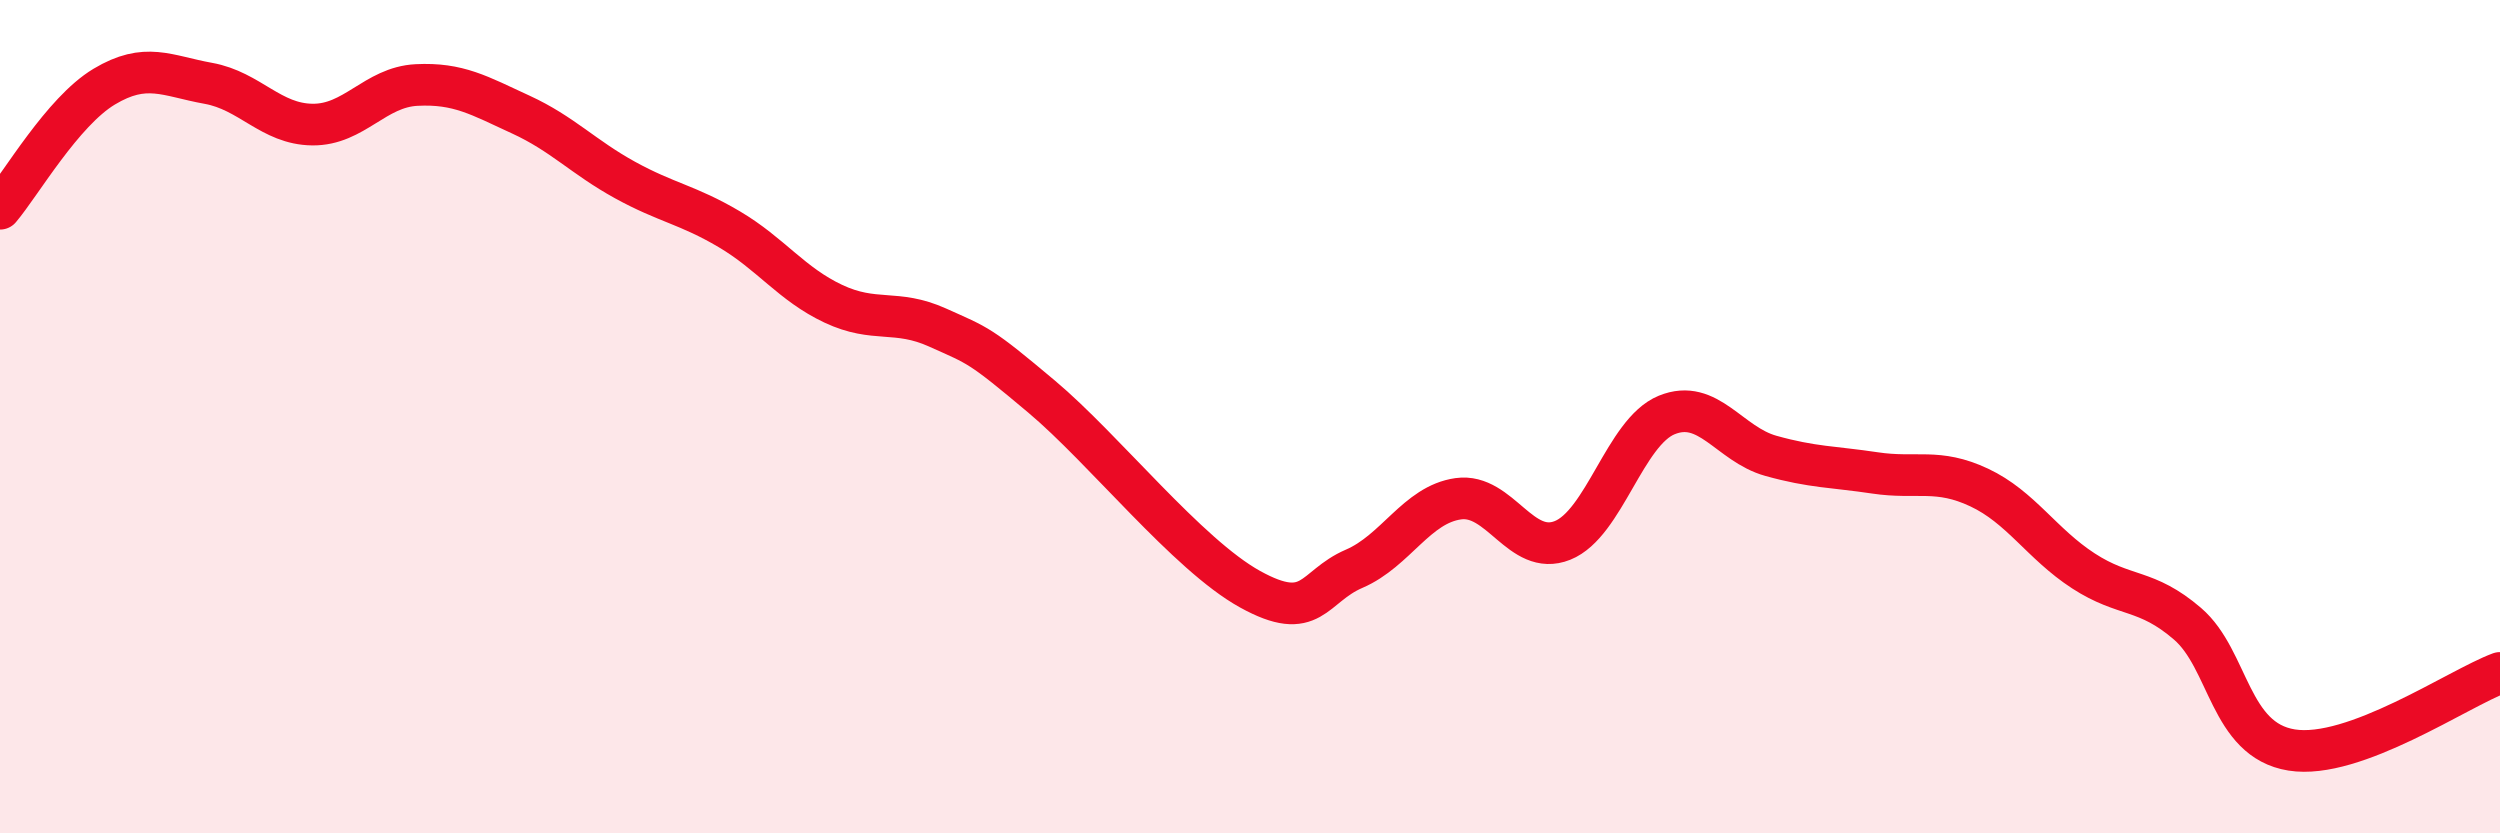
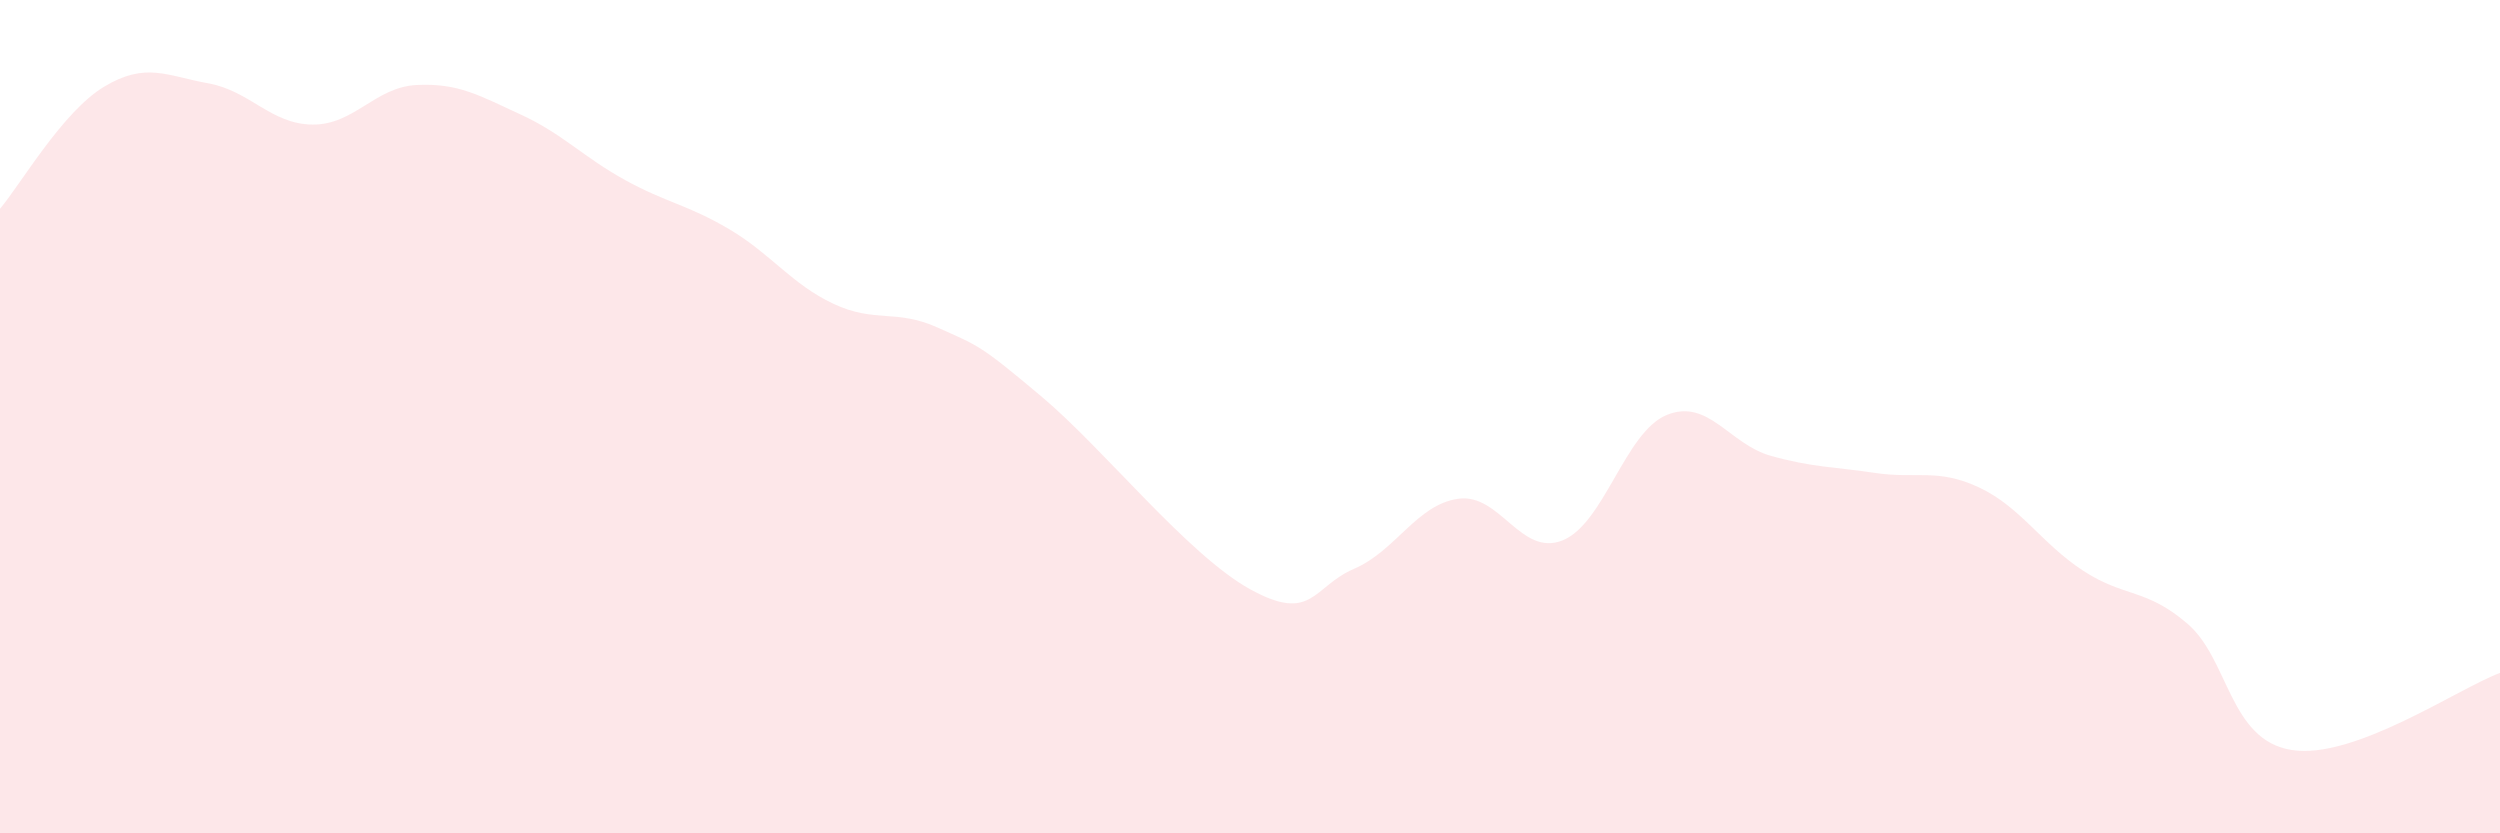
<svg xmlns="http://www.w3.org/2000/svg" width="60" height="20" viewBox="0 0 60 20">
  <path d="M 0,5.01 C 0.5,4.42 1.5,2.68 2.5,2.08 C 3.5,1.48 4,1.82 5,2 C 6,2.18 6.5,2.98 7.5,2.99 C 8.5,3 9,2.09 10,2.04 C 11,1.99 11.5,2.29 12.5,2.75 C 13.5,3.21 14,3.77 15,4.32 C 16,4.87 16.5,4.91 17.5,5.5 C 18.5,6.09 19,6.82 20,7.29 C 21,7.76 21.5,7.41 22.5,7.86 C 23.5,8.31 23.5,8.26 25,9.52 C 26.5,10.78 28.5,13.31 30,14.14 C 31.5,14.97 31.5,14.08 32.5,13.65 C 33.5,13.22 34,12.11 35,11.97 C 36,11.83 36.5,13.37 37.5,12.97 C 38.5,12.57 39,10.37 40,9.96 C 41,9.55 41.5,10.66 42.5,10.94 C 43.5,11.22 44,11.2 45,11.35 C 46,11.5 46.5,11.23 47.5,11.7 C 48.5,12.17 49,13.05 50,13.7 C 51,14.35 51.5,14.11 52.5,14.97 C 53.5,15.83 53.5,17.76 55,18 C 56.5,18.24 59,16.52 60,16.15L60 20L0 20Z" fill="#EB0A25" opacity="0.1" stroke-linecap="round" stroke-linejoin="round" />
-   <path d="M 0,5.01 C 0.5,4.42 1.5,2.68 2.5,2.08 C 3.5,1.48 4,1.82 5,2 C 6,2.18 6.5,2.98 7.5,2.99 C 8.5,3 9,2.09 10,2.04 C 11,1.99 11.5,2.29 12.5,2.75 C 13.5,3.21 14,3.77 15,4.32 C 16,4.87 16.5,4.91 17.5,5.5 C 18.5,6.09 19,6.82 20,7.29 C 21,7.76 21.5,7.41 22.5,7.86 C 23.5,8.31 23.5,8.26 25,9.52 C 26.5,10.78 28.5,13.31 30,14.14 C 31.5,14.97 31.5,14.08 32.5,13.65 C 33.5,13.22 34,12.11 35,11.97 C 36,11.83 36.5,13.37 37.5,12.97 C 38.5,12.57 39,10.37 40,9.96 C 41,9.55 41.5,10.66 42.5,10.94 C 43.5,11.22 44,11.2 45,11.35 C 46,11.5 46.5,11.23 47.5,11.7 C 48.5,12.17 49,13.05 50,13.7 C 51,14.35 51.5,14.11 52.5,14.97 C 53.5,15.83 53.5,17.76 55,18 C 56.5,18.24 59,16.52 60,16.15" stroke="#EB0A25" stroke-width="1" fill="none" stroke-linecap="round" stroke-linejoin="round" />
</svg>